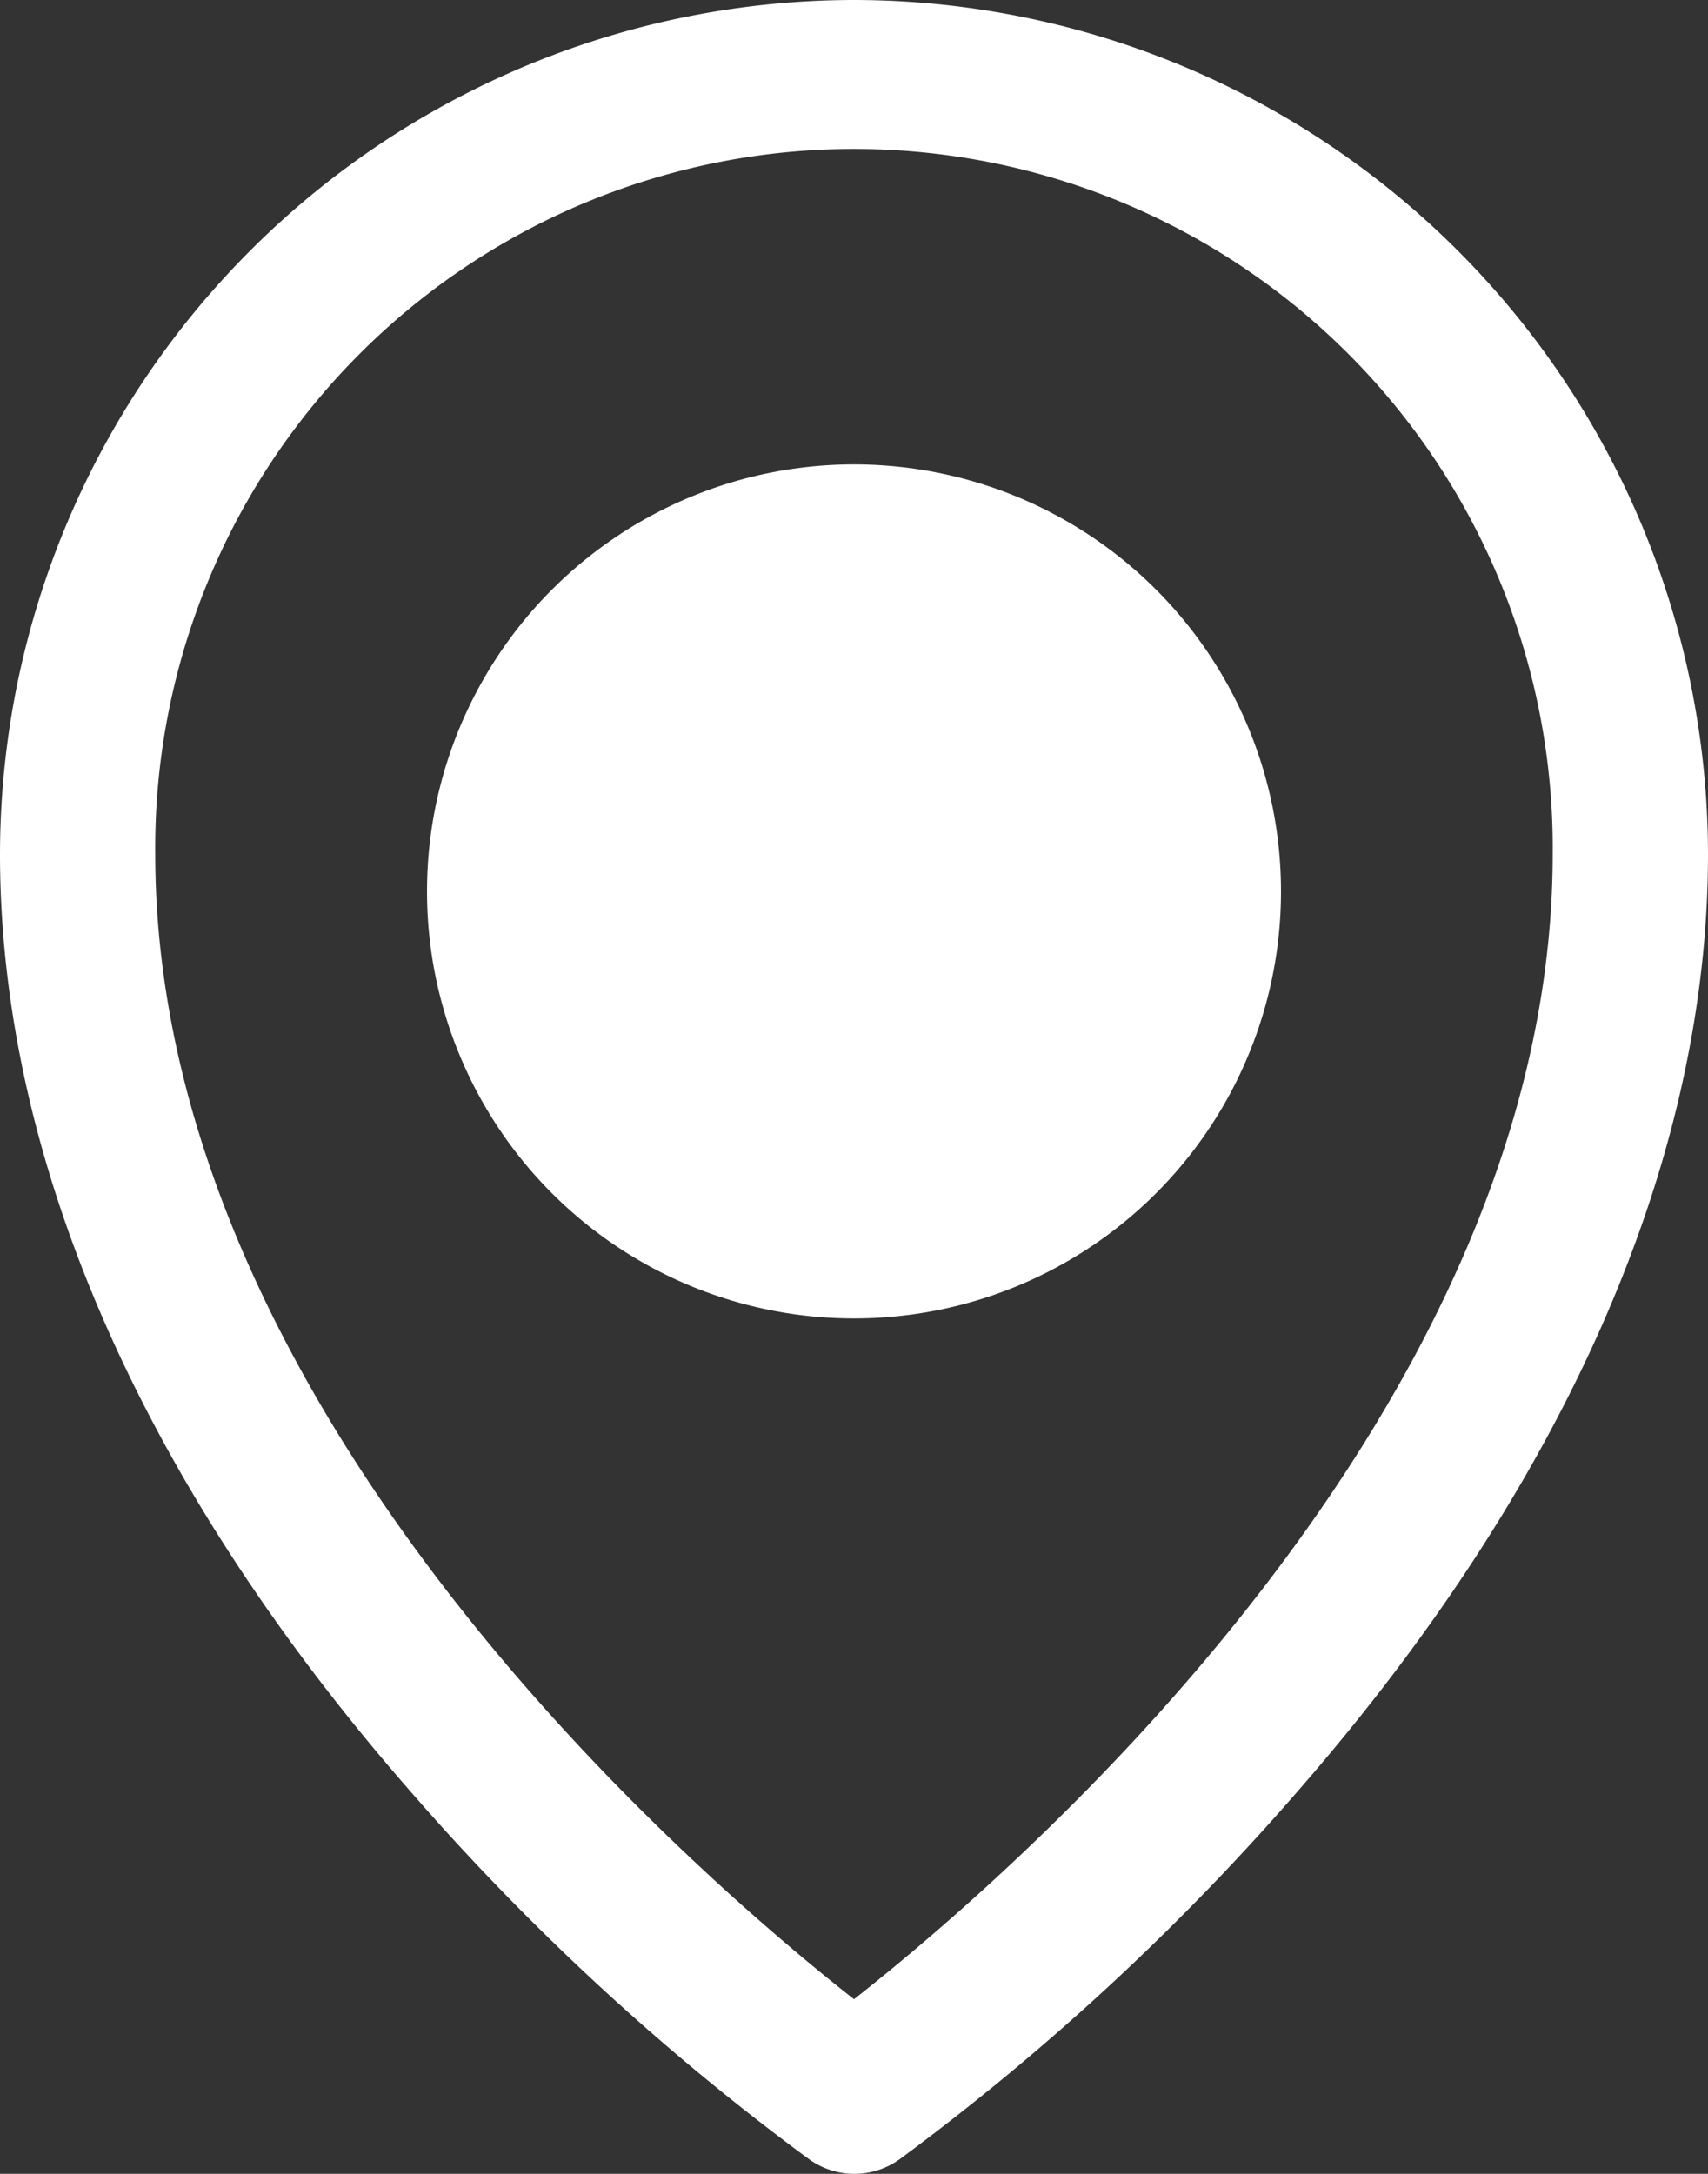
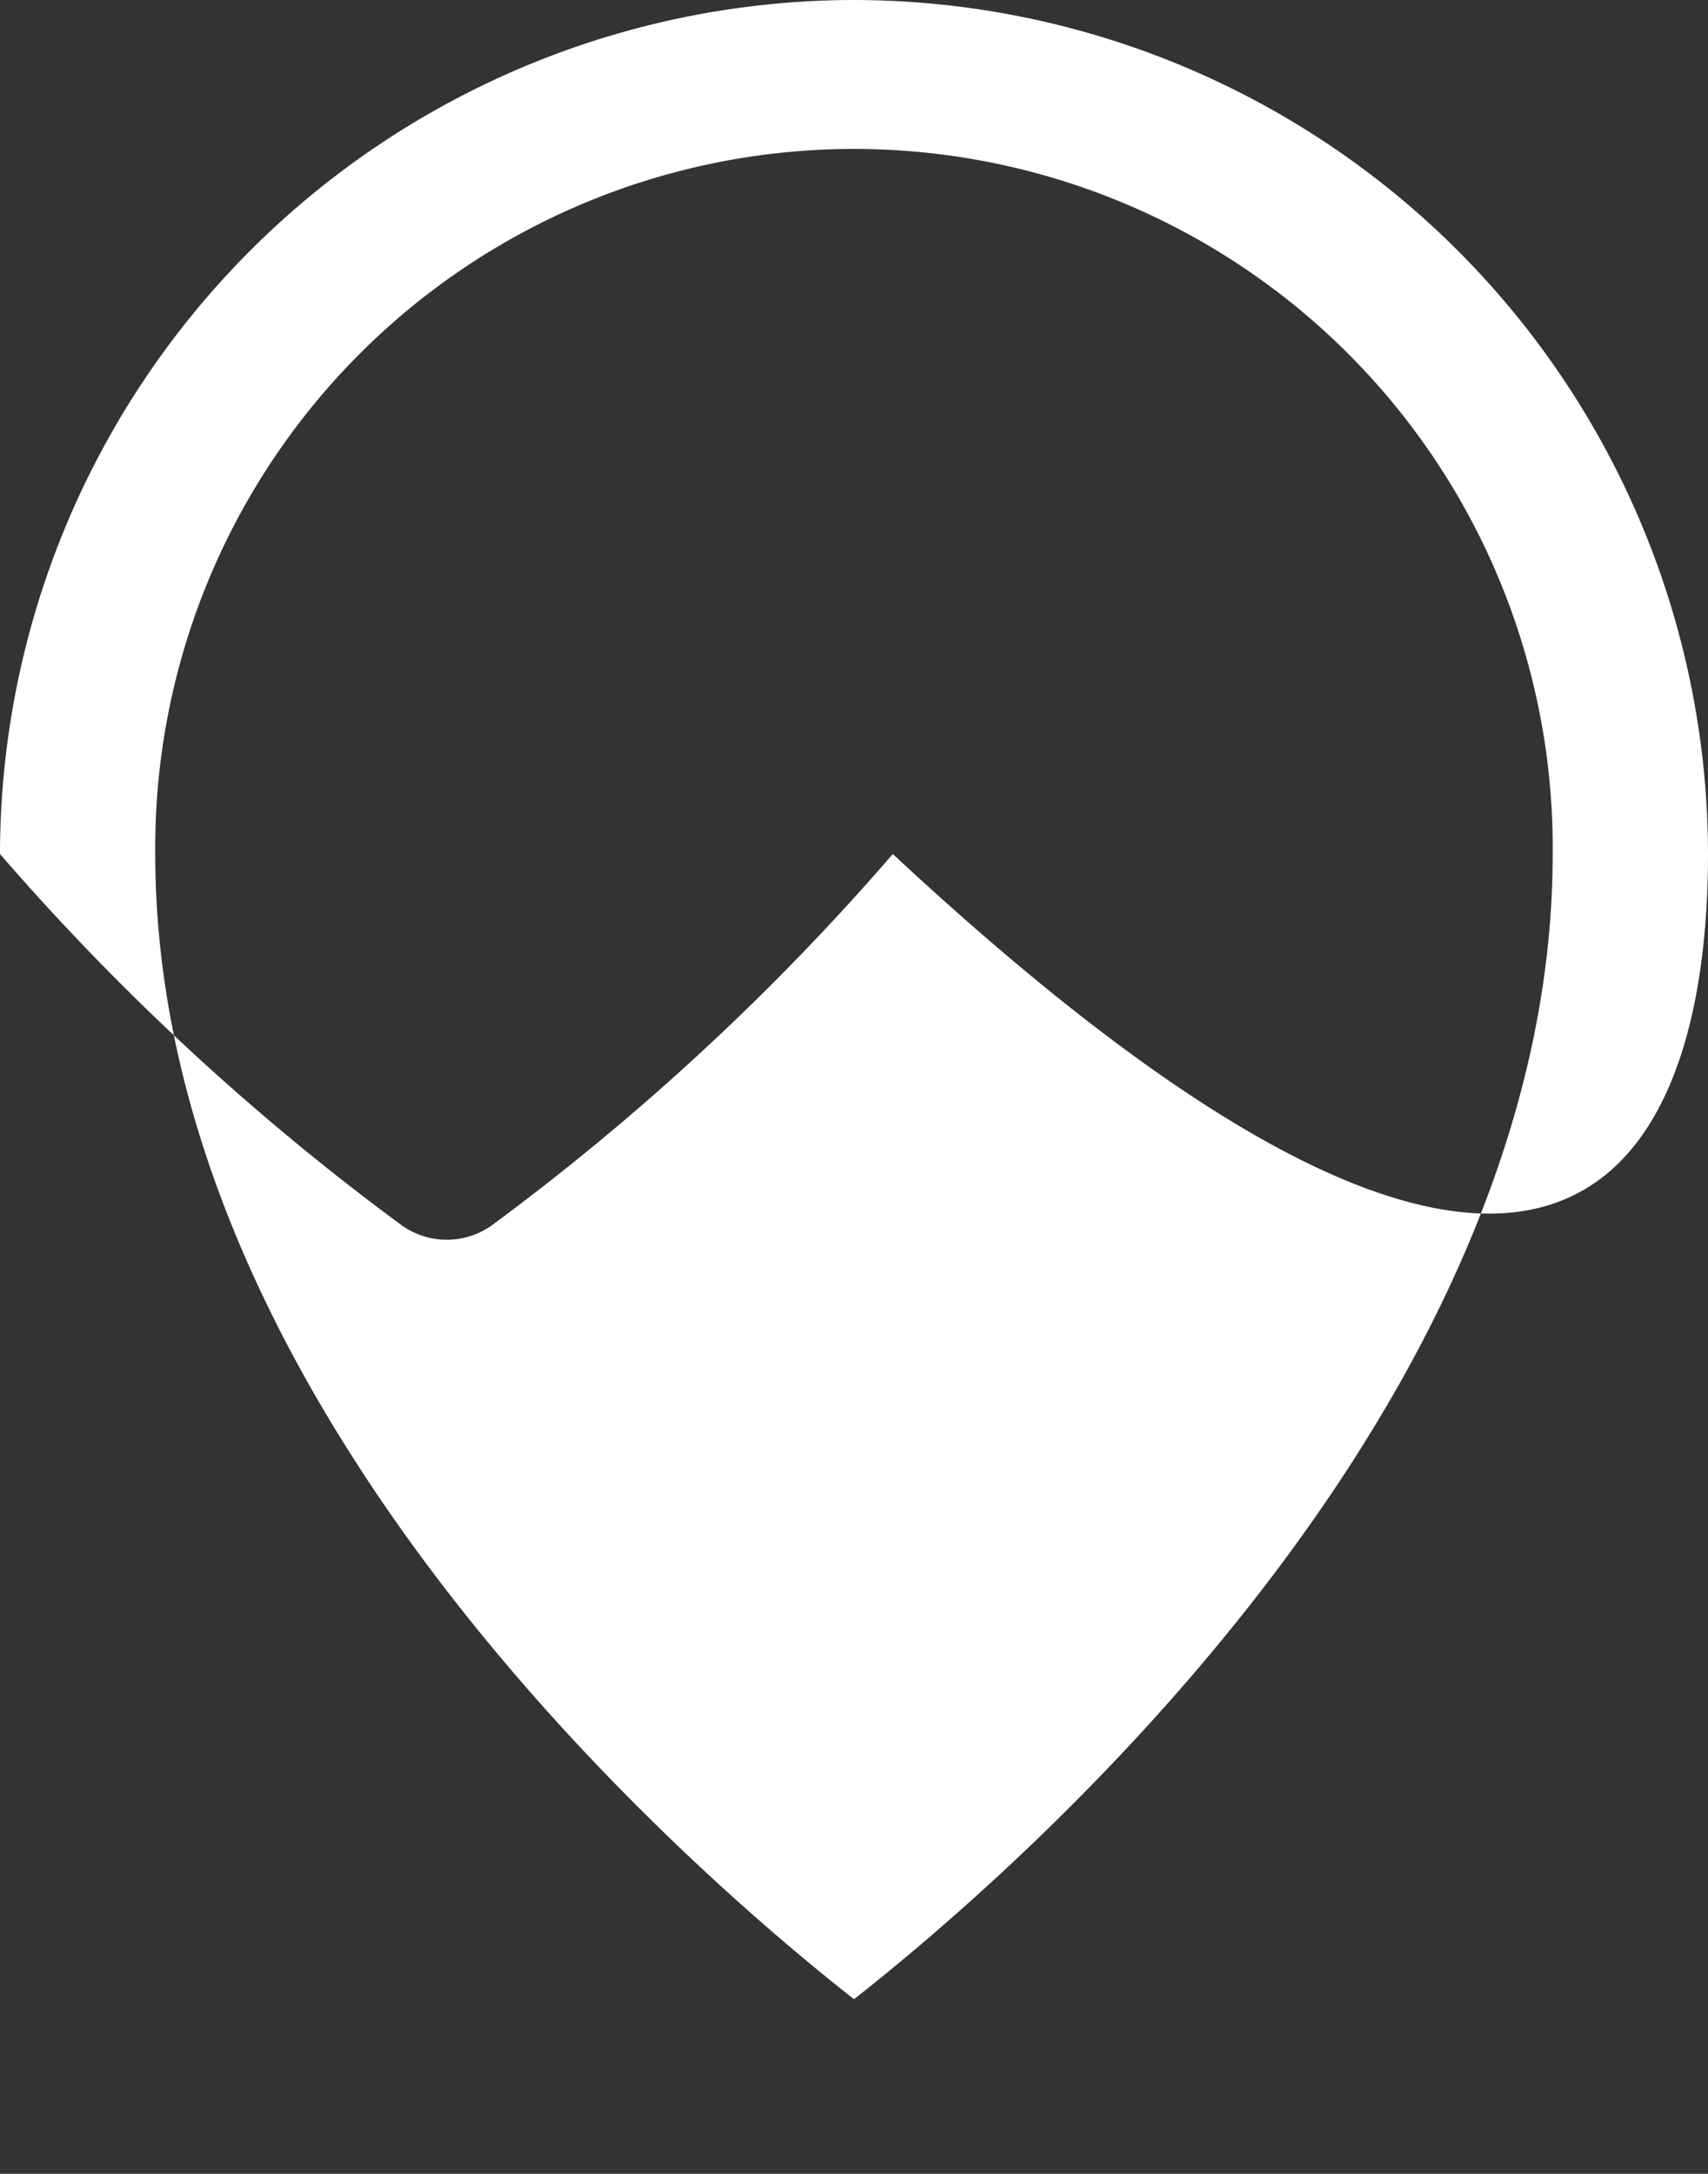
<svg xmlns="http://www.w3.org/2000/svg" width="30" height="38.181" viewBox="0 0 30 38.181">
  <rect x="0" y="0" width="30" height="38.181" fill="#333333" stroke="none" />
  <g id="Grupo_4565" data-name="Grupo 4565" transform="translate(-150 -673.5)">
    <g id="Grupo_4564" data-name="Grupo 4564" transform="translate(150 673.5)">
-       <path id="map-pin" d="M55,16A15.017,15.017,0,0,0,40,31c0,5.352,2.473,11.025,7.159,16.406a43.328,43.328,0,0,0,7.065,6.528,1.364,1.364,0,0,0,1.565,0,43.327,43.327,0,0,0,7.052-6.528C67.52,42.025,70,36.352,70,31A15.017,15.017,0,0,0,55,16Zm0,35.114C52.182,48.9,42.727,40.759,42.727,31a12.273,12.273,0,1,1,24.545,0C67.273,40.755,57.818,48.9,55,51.114Z" transform="translate(-40 -16)" fill="#fff" />
+       <path id="map-pin" d="M55,16A15.017,15.017,0,0,0,40,31a43.328,43.328,0,0,0,7.065,6.528,1.364,1.364,0,0,0,1.565,0,43.327,43.327,0,0,0,7.052-6.528C67.52,42.025,70,36.352,70,31A15.017,15.017,0,0,0,55,16Zm0,35.114C52.182,48.9,42.727,40.759,42.727,31a12.273,12.273,0,1,1,24.545,0C67.273,40.755,57.818,48.9,55,51.114Z" transform="translate(-40 -16)" fill="#fff" />
    </g>
-     <circle id="Elipse_8" data-name="Elipse 8" cx="7.5" cy="7.5" r="7.5" transform="translate(157.5 681.657)" fill="#fff" />
  </g>
</svg>